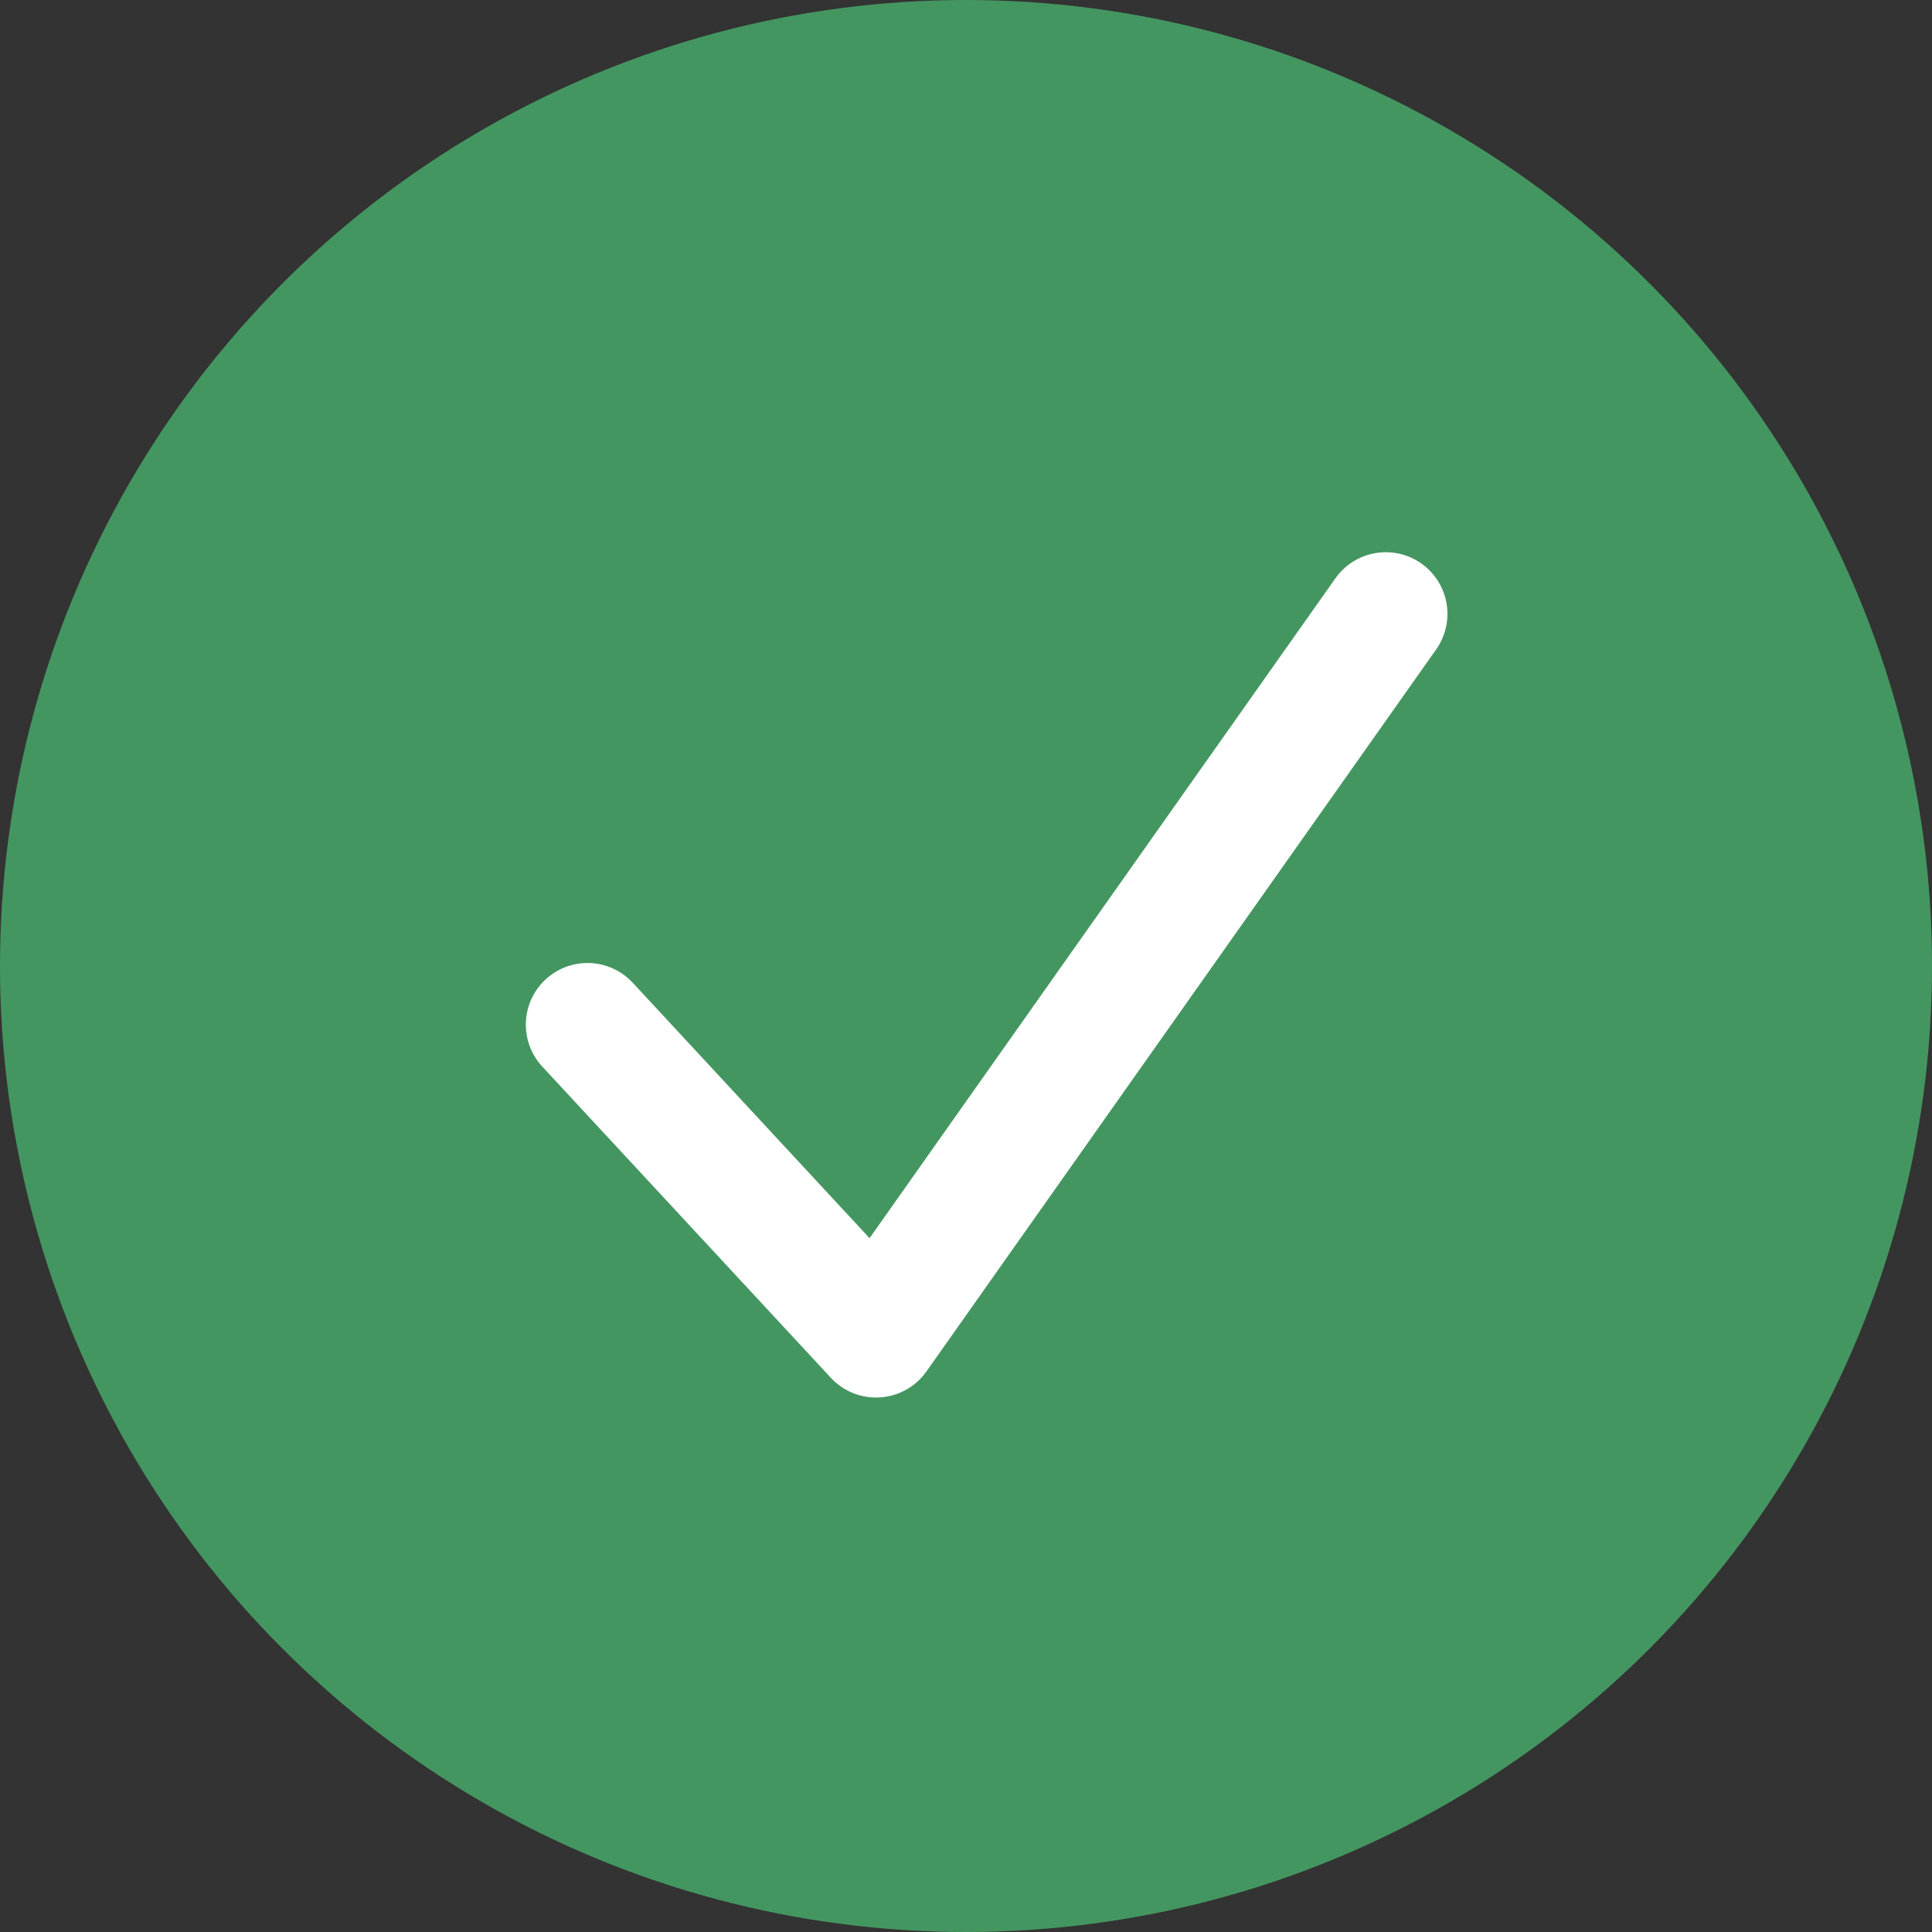
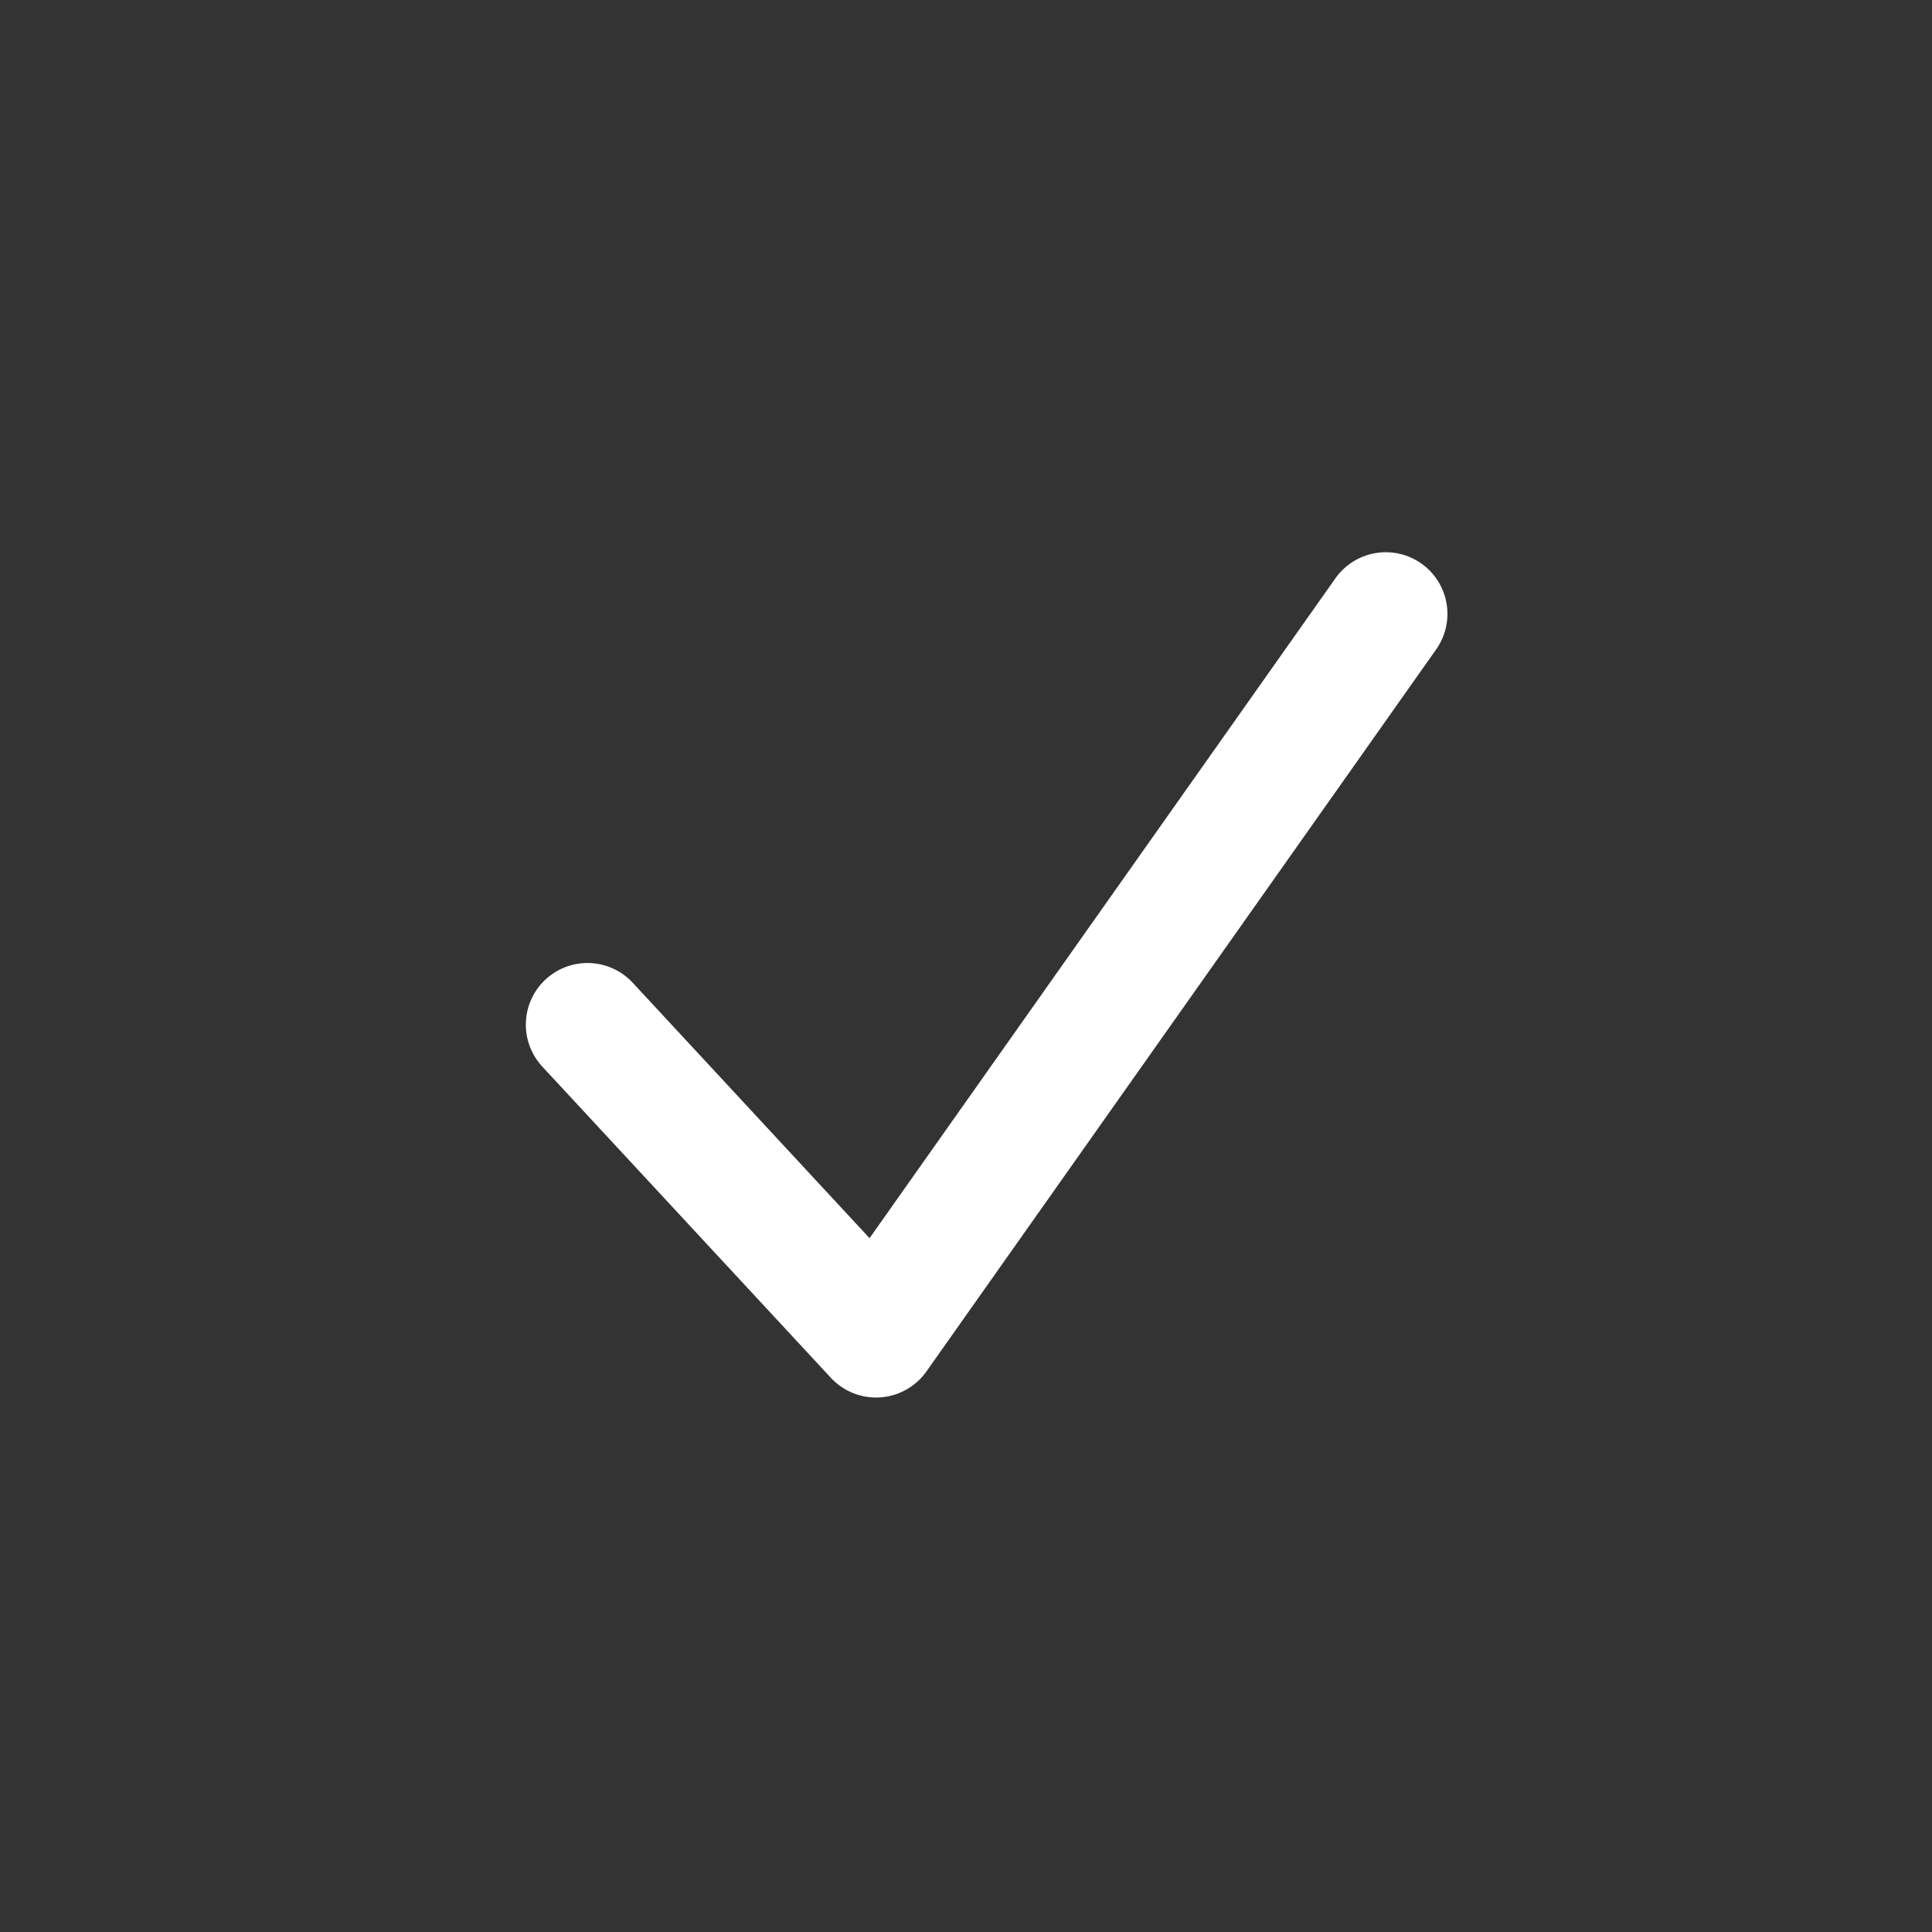
<svg xmlns="http://www.w3.org/2000/svg" viewBox="0 0 47 47" height="47" width="47">
  <rect x="0" y="0" width="47" height="47" fill="#333333" stroke="none" />
  <g transform="translate(-68 -3345)" id="Group_2680">
-     <circle fill="#449661" transform="translate(68 3345)" r="23.5" cy="23.5" cx="23.5" id="Ellipse_8" />
    <path stroke-width="3" stroke-linejoin="round" stroke-linecap="round" stroke="#fff" fill="none" transform="translate(-252.199 540.571)" d="M334.491,2829.356l7.02,7.571,12.4-17.564" id="Path_22" />
  </g>
</svg>